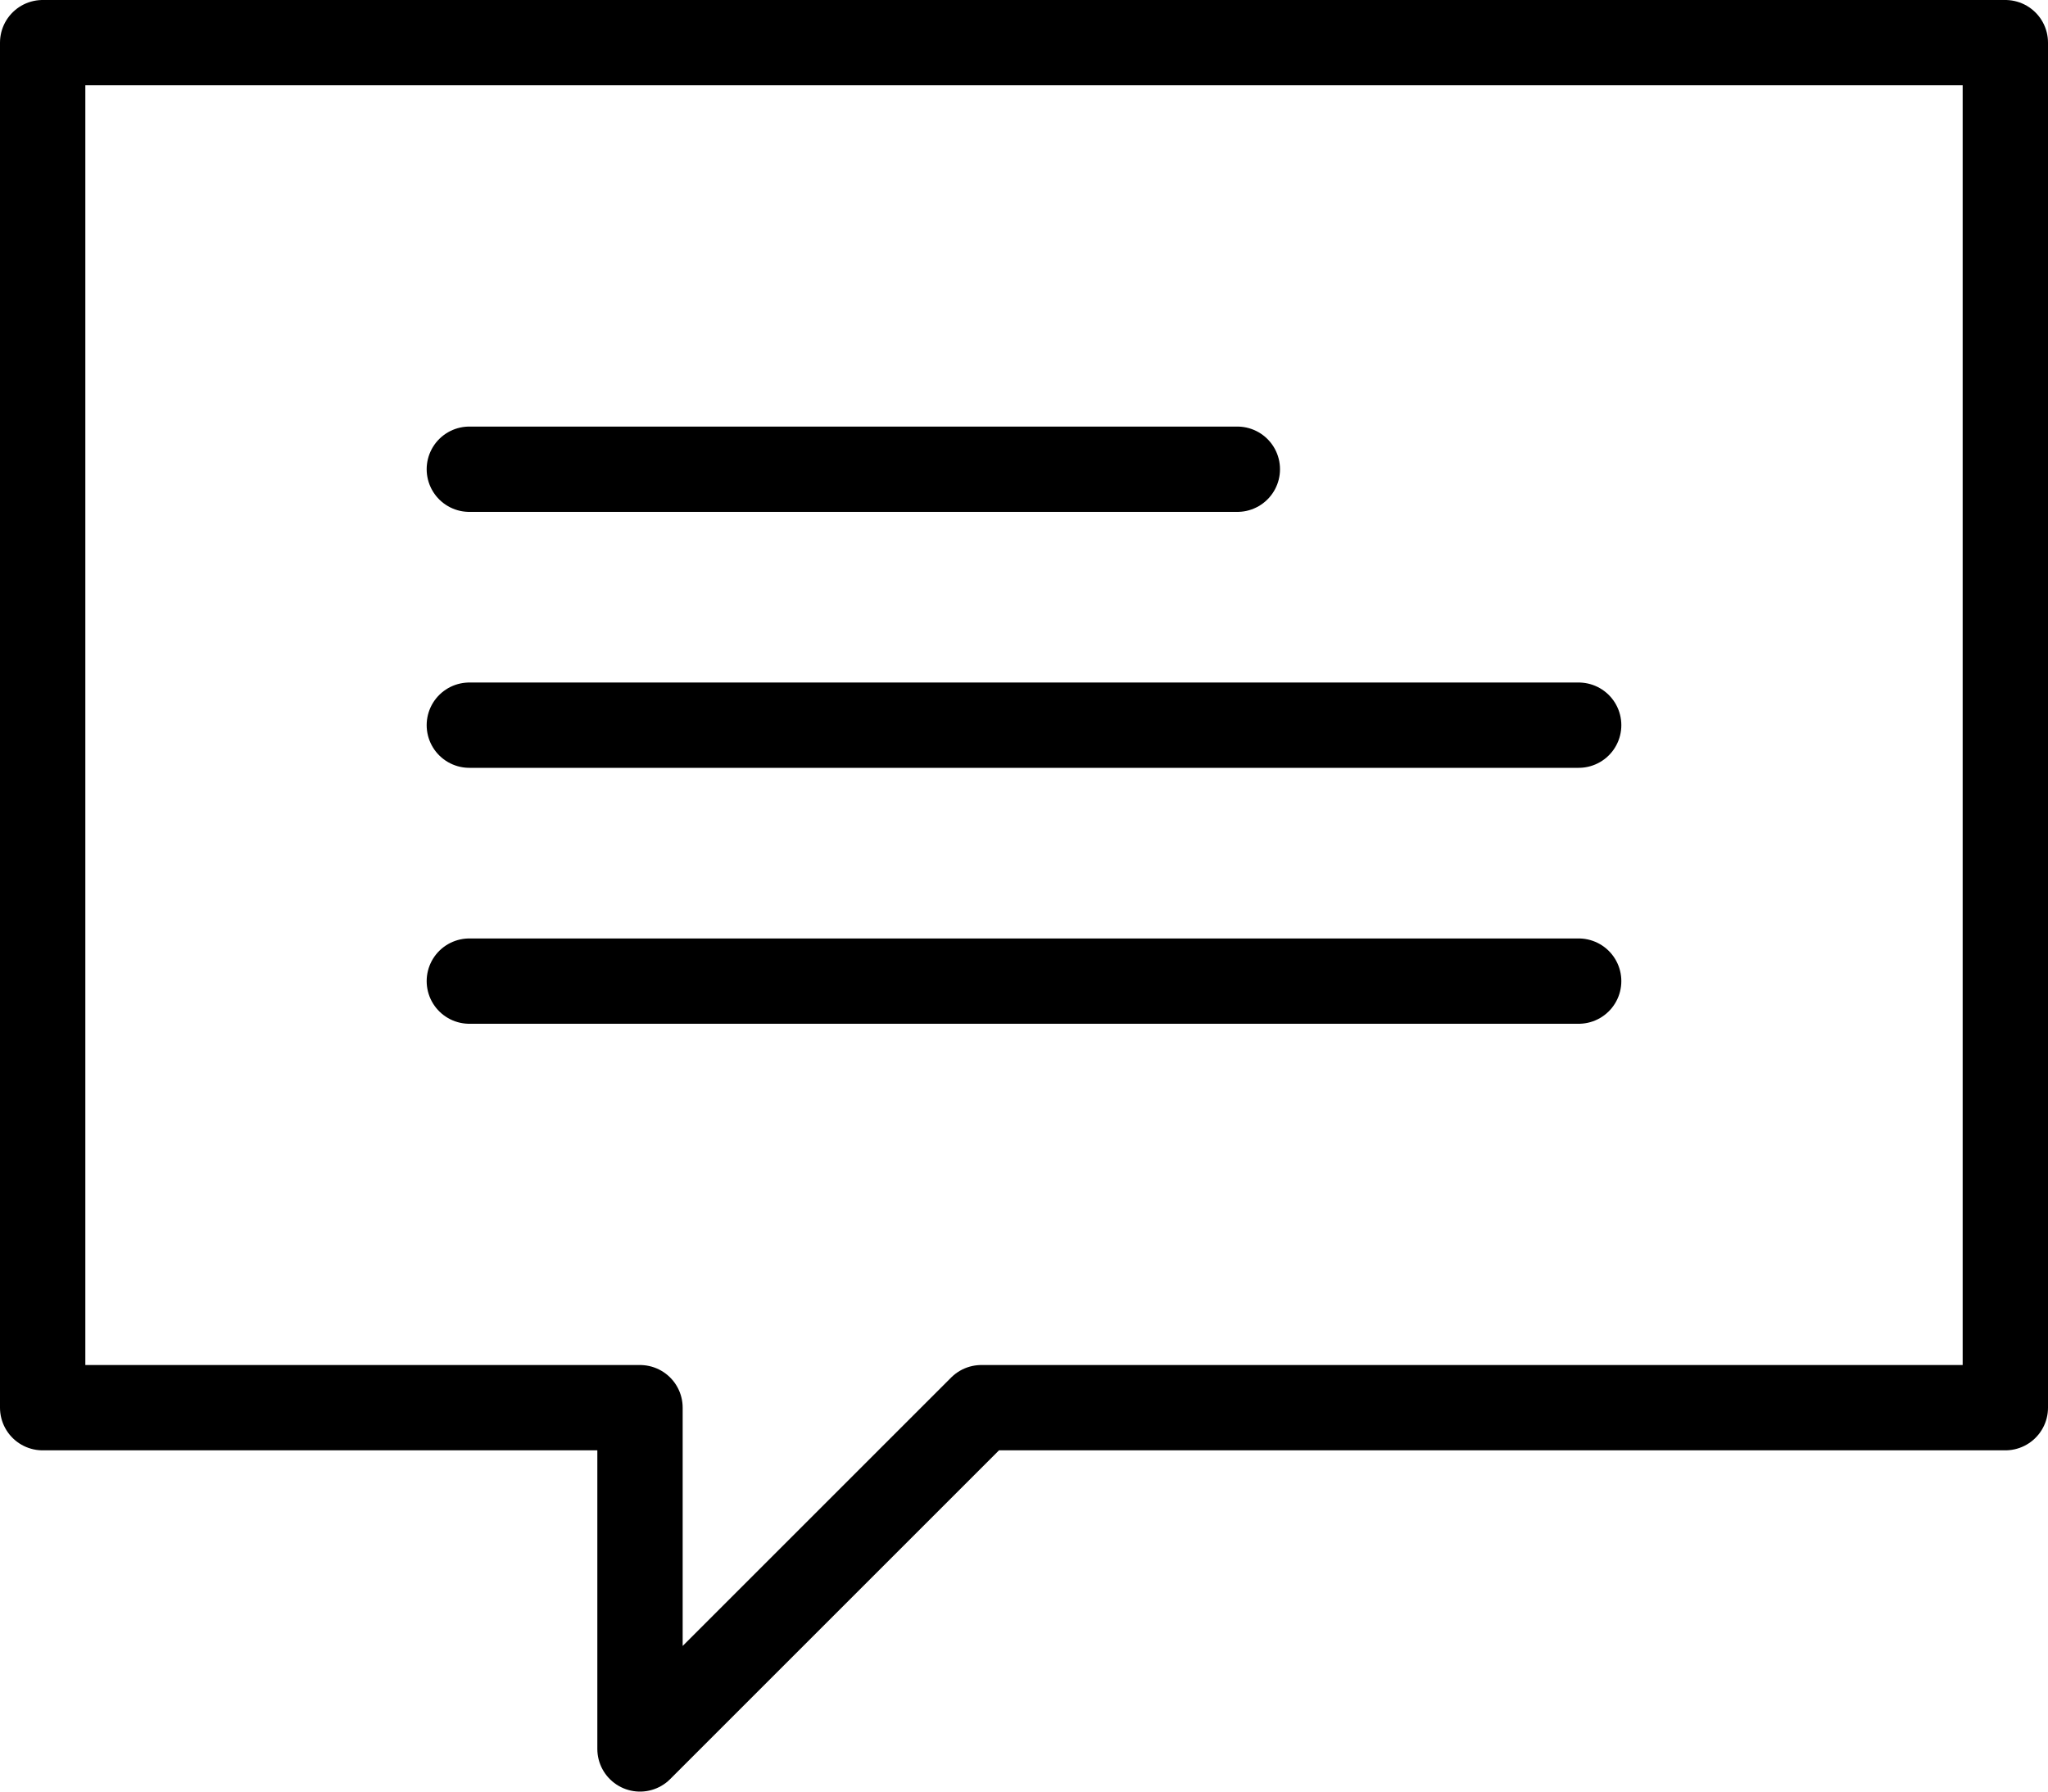
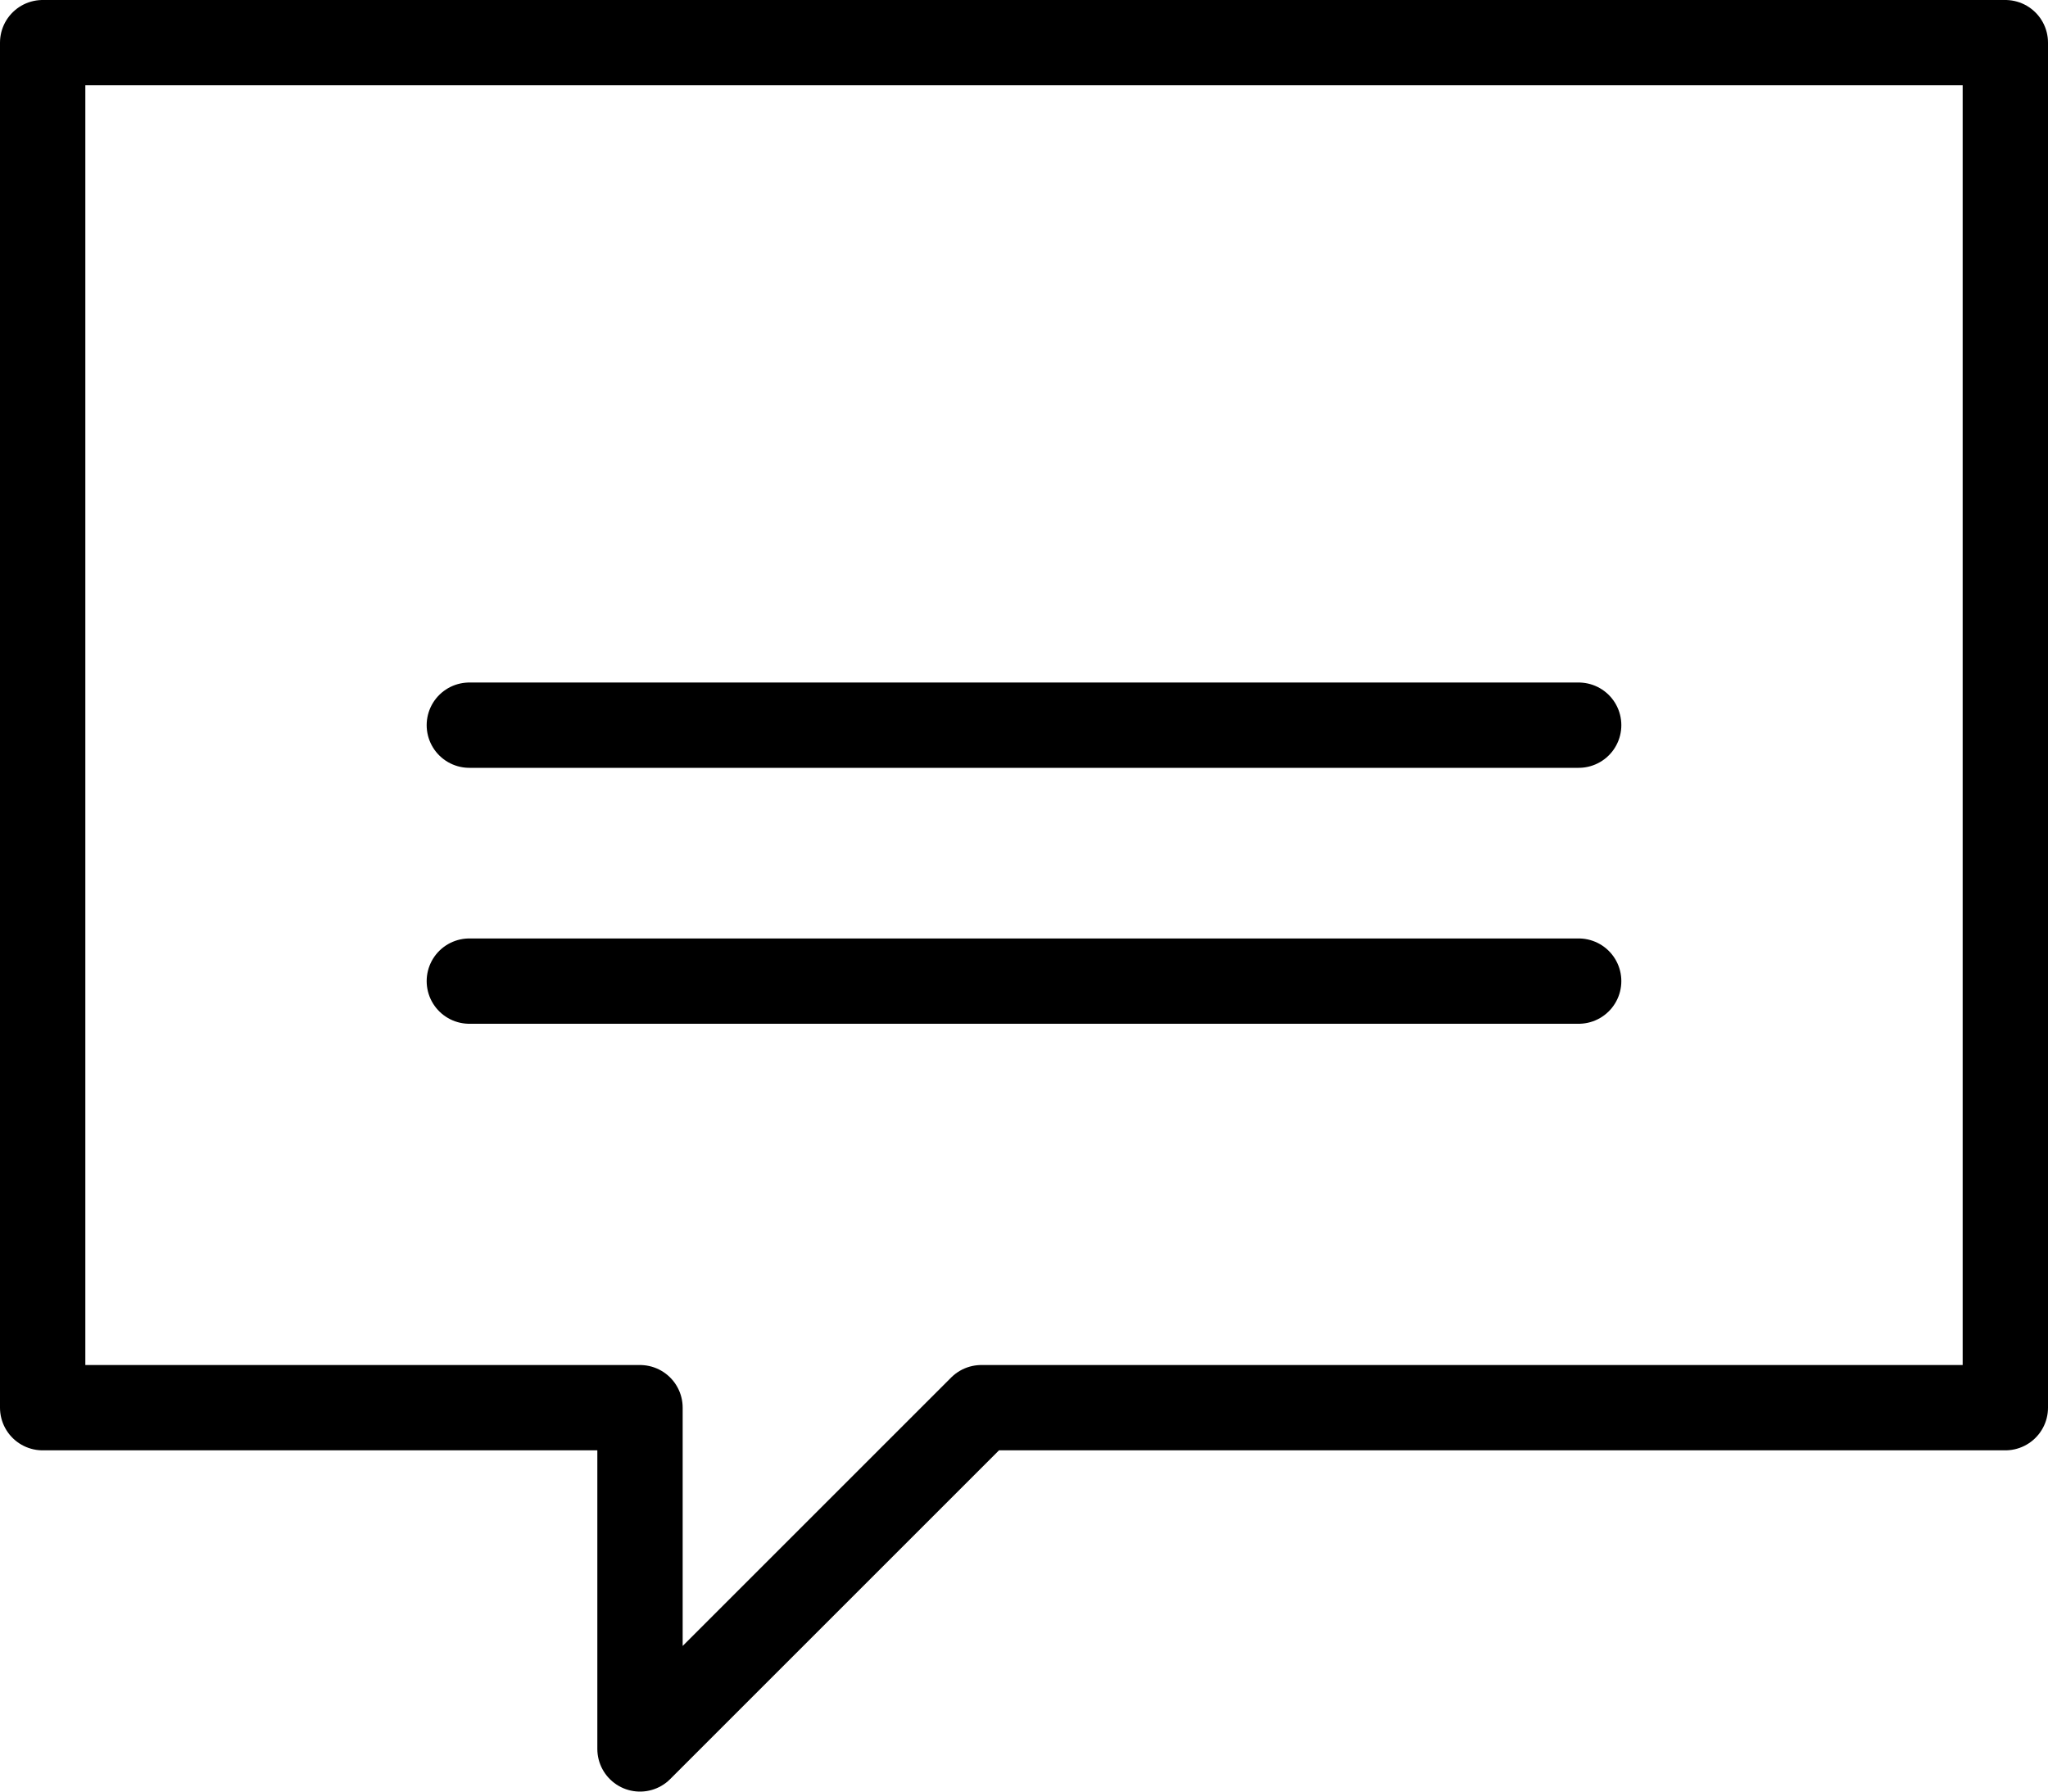
<svg xmlns="http://www.w3.org/2000/svg" viewBox="0 0 24 21">
  <defs>
    <style>.cls-1{fill:none;stroke:#000;stroke-linecap:round;stroke-linejoin:round;}</style>
  </defs>
  <title>Asset 4</title>
  <g id="Layer_2" data-name="Layer 2">
    <g id="Outline_Old_Icons" data-name="Outline Old Icons">
      <polygon class="cls-1" points="23.5 16.5 11.5 16.5 7.5 20.5 7.5 16.5 0.5 16.5 0.5 0.5 23.5 0.5 23.5 16.5" />
-       <line class="cls-1" x1="5.5" y1="5.5" x2="14.5" y2="5.5" />
      <line class="cls-1" x1="5.5" y1="8.5" x2="18.5" y2="8.5" />
      <line class="cls-1" x1="5.5" y1="11.5" x2="18.5" y2="11.5" />
    </g>
  </g>
</svg>